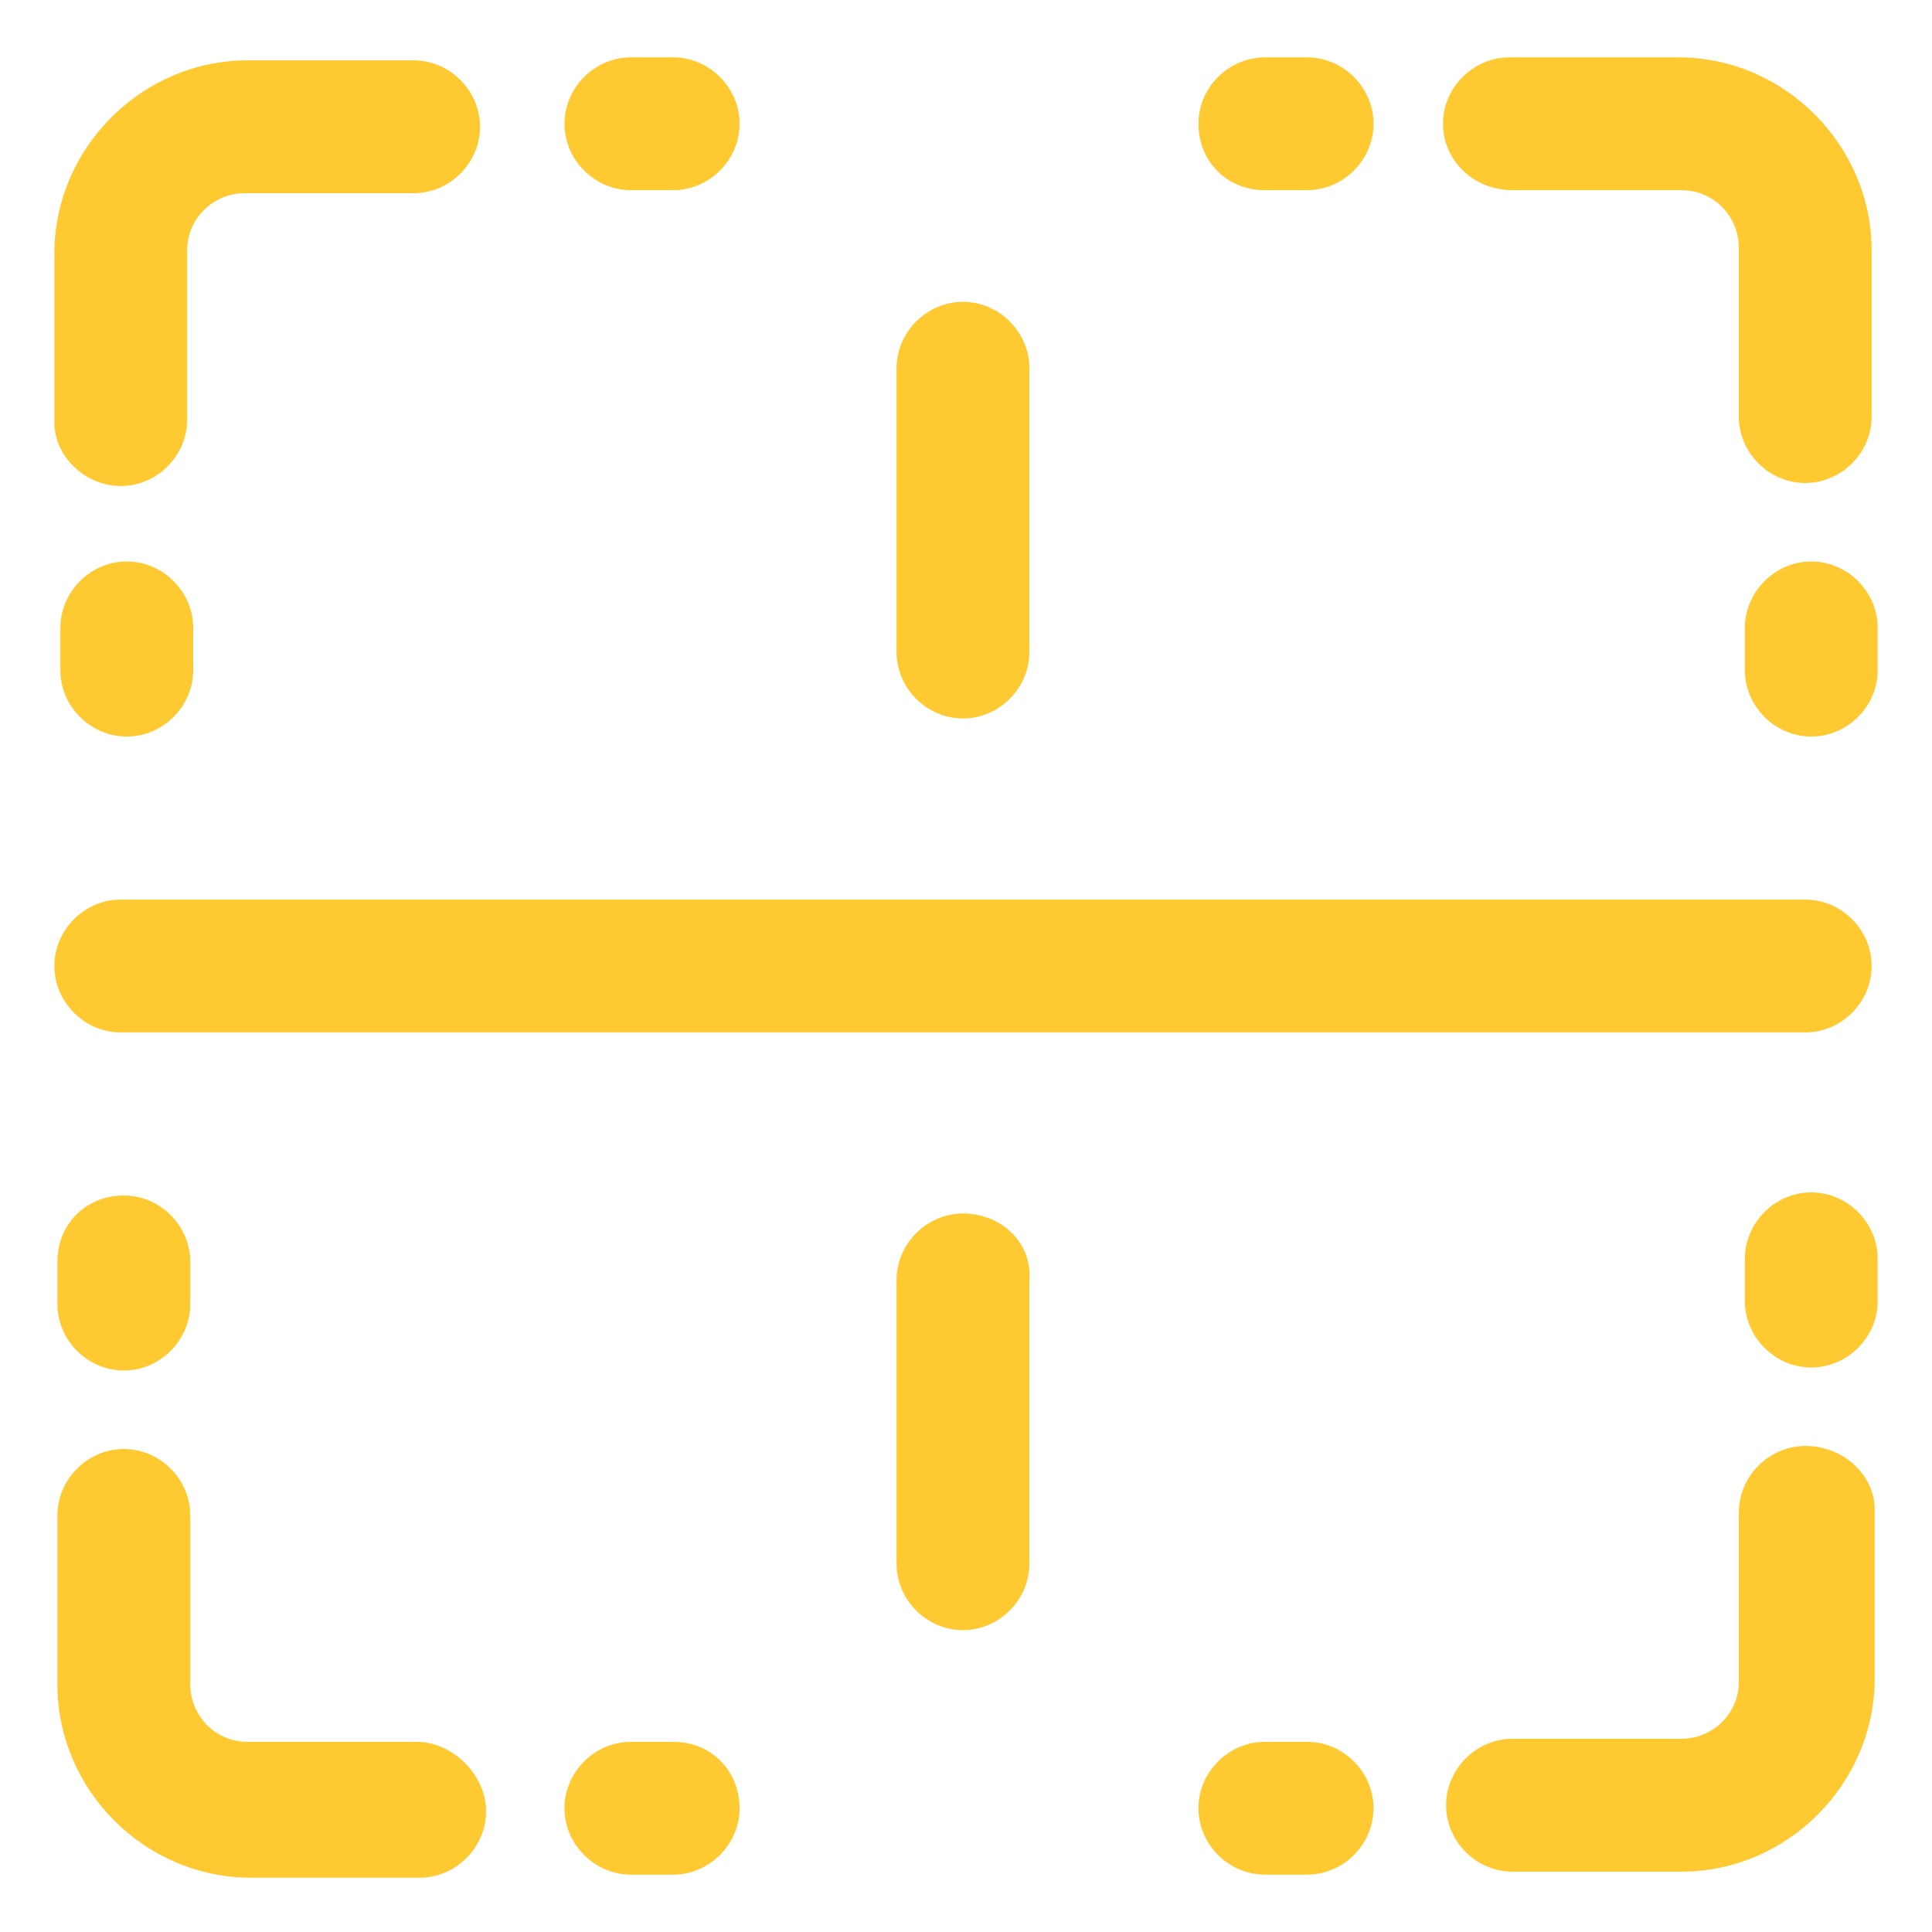
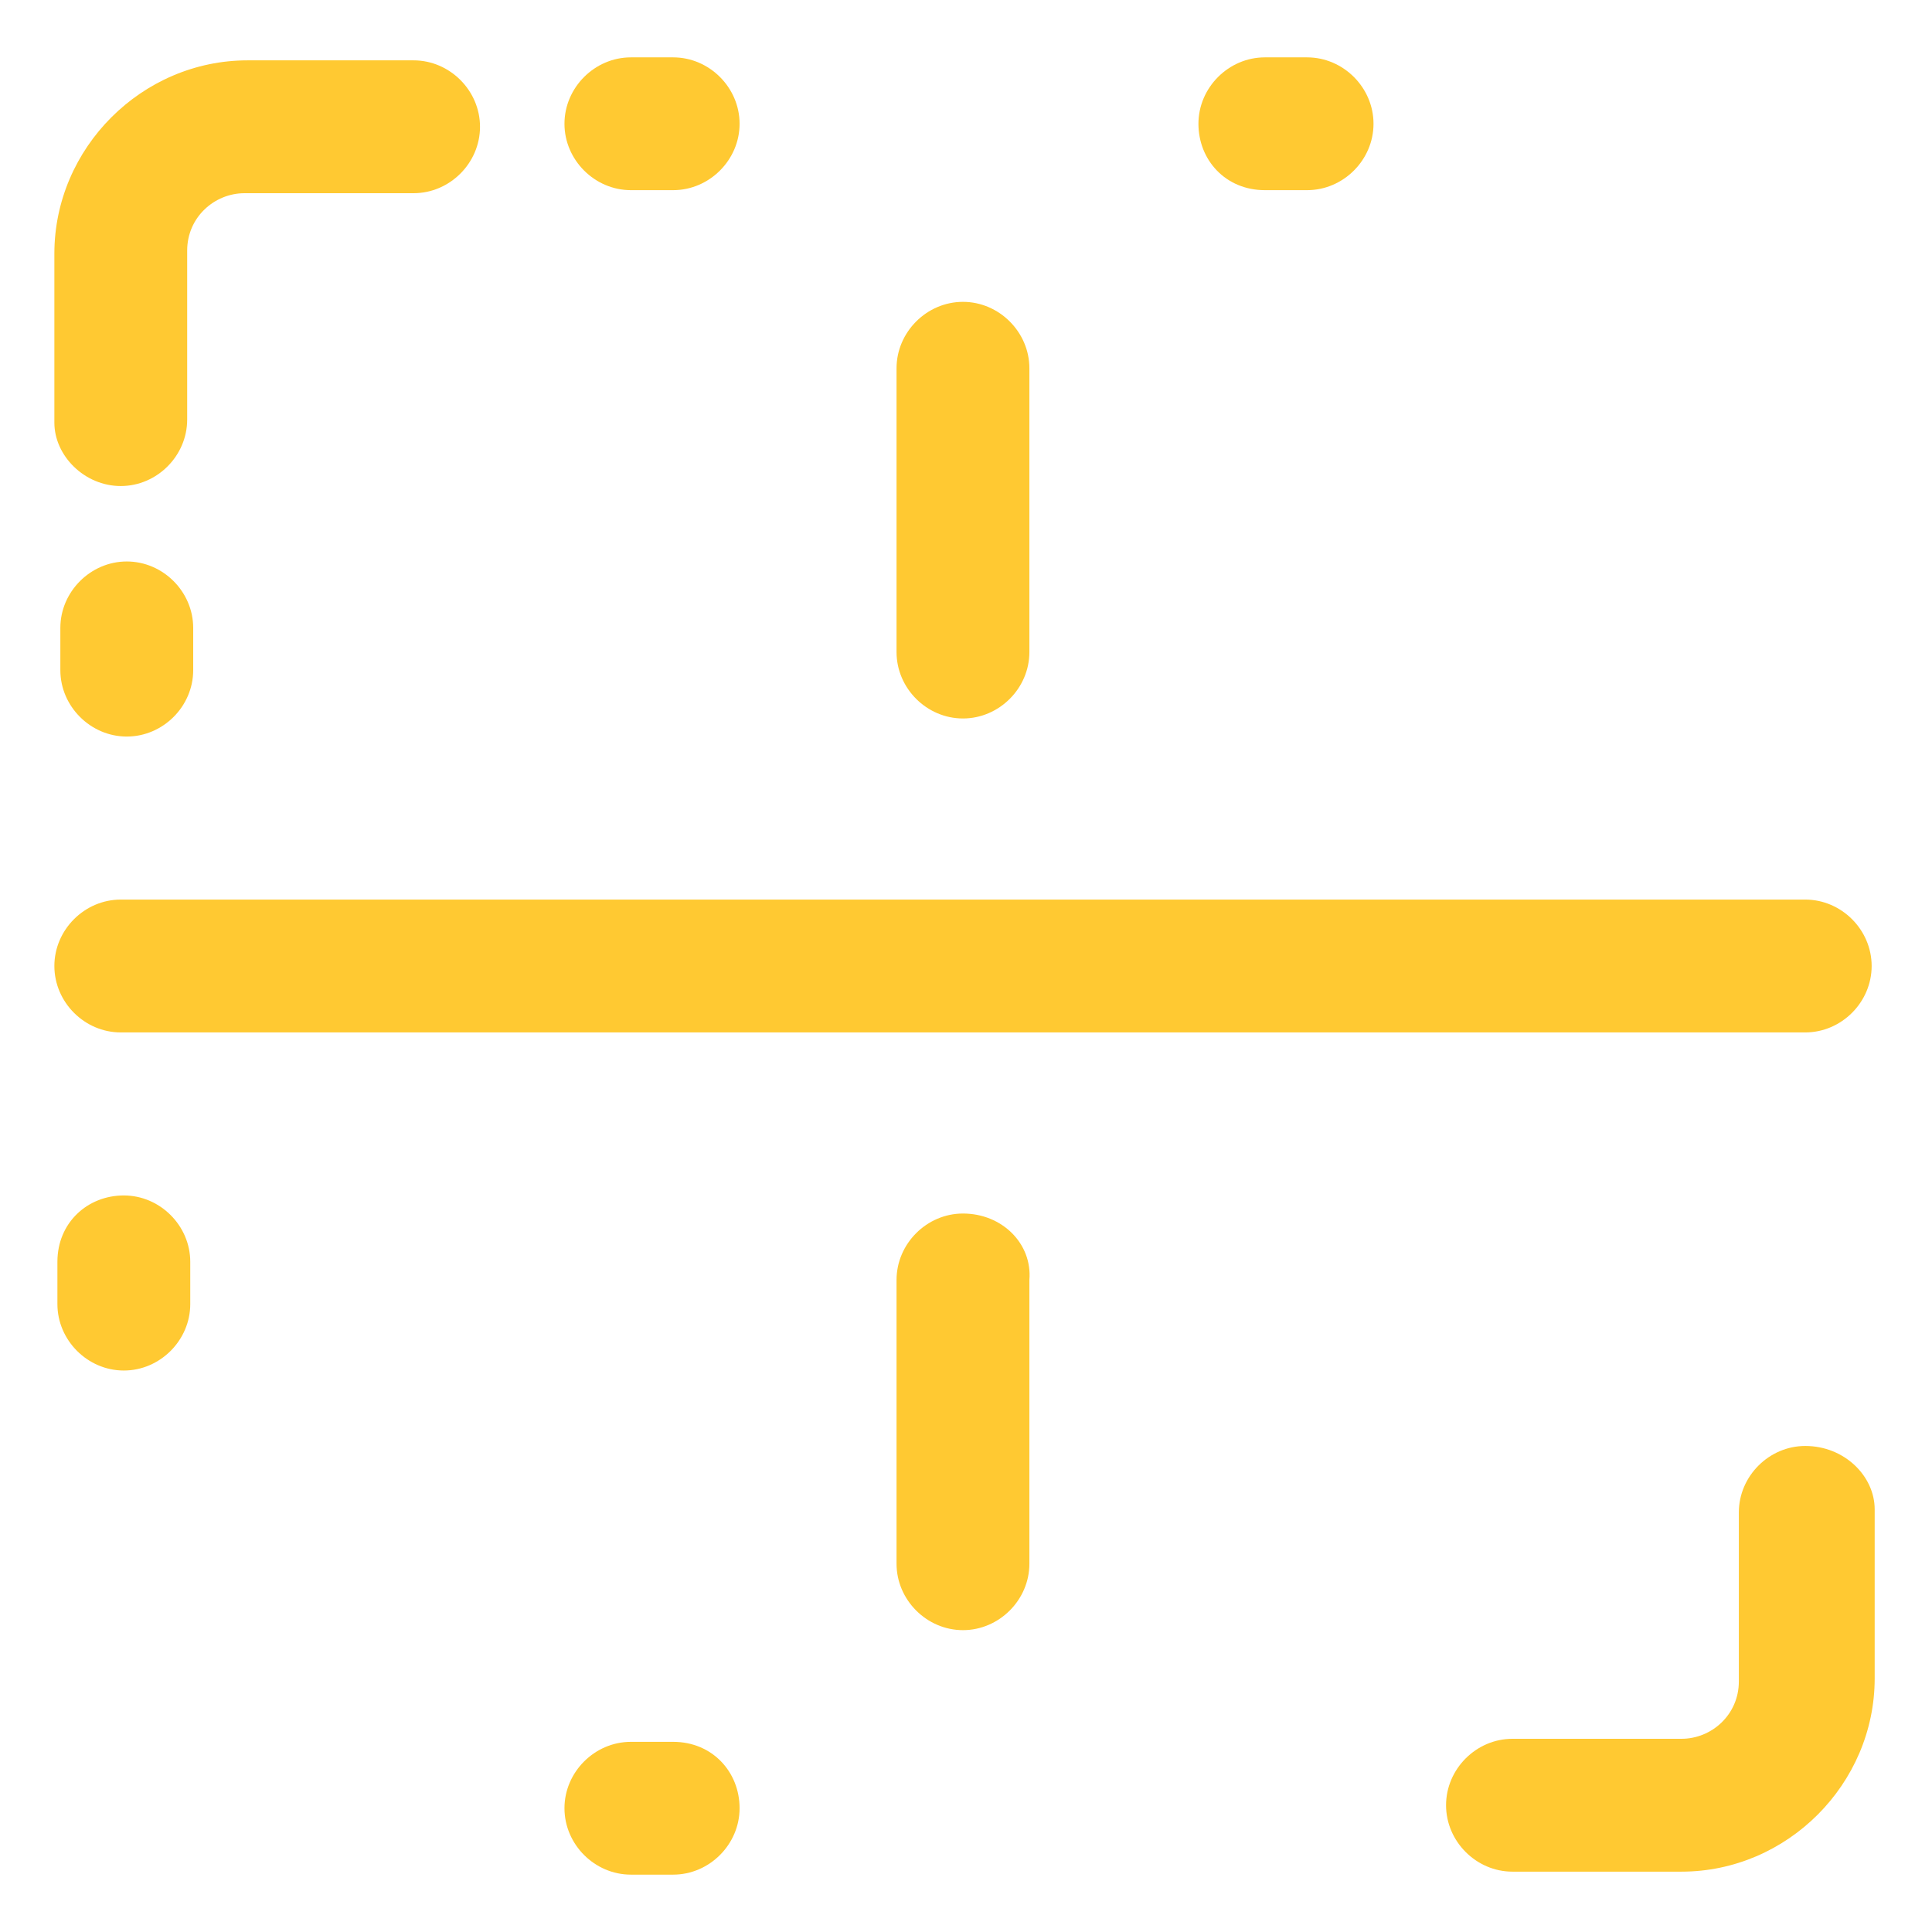
<svg xmlns="http://www.w3.org/2000/svg" width="42" height="42" viewBox="0 0 42 42" fill="none">
  <path d="M2.625 22.444H39.244C40.032 22.444 40.688 21.788 40.688 21C40.688 20.212 40.032 19.556 39.244 19.556H2.625C1.838 19.556 1.182 20.212 1.182 21C1.182 21.788 1.838 22.444 2.625 22.444Z" fill="#FFC932" />
  <path d="M20.934 15.619C21.721 15.619 22.378 14.963 22.378 14.175V8.006C22.378 7.219 21.721 6.562 20.934 6.562C20.146 6.562 19.49 7.219 19.49 8.006V14.175C19.49 14.963 20.146 15.619 20.934 15.619Z" fill="#FFC932" />
  <path d="M20.934 26.381C20.146 26.381 19.49 27.038 19.49 27.825V33.994C19.49 34.781 20.146 35.438 20.934 35.438C21.721 35.438 22.378 34.781 22.378 33.994V27.825C22.443 27.038 21.787 26.381 20.934 26.381Z" fill="#FFC932" />
-   <path d="M32.879 4.134H36.553C37.275 4.134 37.8 4.725 37.8 5.381V9.056C37.8 9.844 38.457 10.5 39.244 10.5C40.032 10.5 40.688 9.844 40.688 9.056V5.447C40.688 3.15 38.785 1.247 36.488 1.247H32.813C32.025 1.247 31.369 1.903 31.369 2.691C31.369 3.478 32.025 4.134 32.879 4.134Z" fill="#FFC932" />
  <path d="M2.625 10.566C3.413 10.566 4.069 9.909 4.069 9.122V5.447C4.069 4.725 4.66 4.2 5.316 4.2H8.991C9.779 4.2 10.435 3.544 10.435 2.756C10.435 1.969 9.779 1.312 8.991 1.312H5.382C3.085 1.312 1.182 3.216 1.182 5.513V9.188C1.182 9.909 1.838 10.566 2.625 10.566Z" fill="#FFC932" />
-   <path d="M9.057 37.866H5.382C4.661 37.866 4.136 37.275 4.136 36.619V32.944C4.136 32.156 3.479 31.5 2.692 31.5C1.904 31.5 1.248 32.156 1.248 32.944V36.619C1.248 38.916 3.151 40.819 5.448 40.819H9.123C9.911 40.819 10.567 40.163 10.567 39.375C10.567 38.587 9.845 37.866 9.057 37.866Z" fill="#FFC932" />
  <path d="M39.245 31.434C38.457 31.434 37.801 32.091 37.801 32.878V36.553C37.801 37.275 37.211 37.8 36.554 37.8H32.879C32.092 37.8 31.436 38.456 31.436 39.244C31.436 40.031 32.092 40.688 32.879 40.688H36.554C38.851 40.688 40.754 38.784 40.754 36.487V32.812C40.754 32.091 40.098 31.434 39.245 31.434Z" fill="#FFC932" />
-   <path d="M14.634 37.866H13.715C12.928 37.866 12.271 38.522 12.271 39.309C12.271 40.097 12.928 40.753 13.715 40.753H14.634C15.421 40.753 16.078 40.097 16.078 39.309C16.078 38.522 15.487 37.866 14.634 37.866Z" fill="#FFC932" />
-   <path d="M28.415 37.866H27.497C26.709 37.866 26.053 38.522 26.053 39.309C26.053 40.097 26.709 40.753 27.497 40.753H28.415C29.203 40.753 29.859 40.097 29.859 39.309C29.859 38.522 29.203 37.866 28.415 37.866Z" fill="#FFC932" />
+   <path d="M14.634 37.866H13.715C12.928 37.866 12.271 38.522 12.271 39.309C12.271 40.097 12.928 40.753 13.715 40.753H14.634C15.421 40.753 16.078 40.097 16.078 39.309C16.078 38.522 15.487 37.866 14.634 37.866" fill="#FFC932" />
  <path d="M13.715 4.134H14.634C15.421 4.134 16.078 3.478 16.078 2.691C16.078 1.903 15.421 1.247 14.634 1.247H13.715C12.928 1.247 12.271 1.903 12.271 2.691C12.271 3.478 12.928 4.134 13.715 4.134Z" fill="#FFC932" />
  <path d="M27.497 4.134H28.415C29.203 4.134 29.859 3.478 29.859 2.691C29.859 1.903 29.203 1.247 28.415 1.247H27.497C26.709 1.247 26.053 1.903 26.053 2.691C26.053 3.478 26.643 4.134 27.497 4.134Z" fill="#FFC932" />
-   <path d="M39.375 12.206C38.588 12.206 37.932 12.863 37.932 13.65V14.569C37.932 15.356 38.588 16.012 39.375 16.012C40.163 16.012 40.819 15.356 40.819 14.569V13.65C40.819 12.863 40.163 12.206 39.375 12.206Z" fill="#FFC932" />
-   <path d="M39.375 25.922C38.588 25.922 37.932 26.578 37.932 27.366V28.284C37.932 29.072 38.588 29.728 39.375 29.728C40.163 29.728 40.819 29.072 40.819 28.284V27.366C40.819 26.578 40.163 25.922 39.375 25.922Z" fill="#FFC932" />
  <path d="M2.756 12.206C1.969 12.206 1.312 12.863 1.312 13.65V14.569C1.312 15.356 1.969 16.012 2.756 16.012C3.544 16.012 4.2 15.356 4.2 14.569V13.65C4.2 12.863 3.544 12.206 2.756 12.206Z" fill="#FFC932" />
  <path d="M1.248 27.431V28.35C1.248 29.137 1.904 29.794 2.692 29.794C3.479 29.794 4.136 29.137 4.136 28.35V27.431C4.136 26.644 3.479 25.988 2.692 25.988C1.904 25.988 1.248 26.578 1.248 27.431Z" fill="#FFC932" />
</svg>